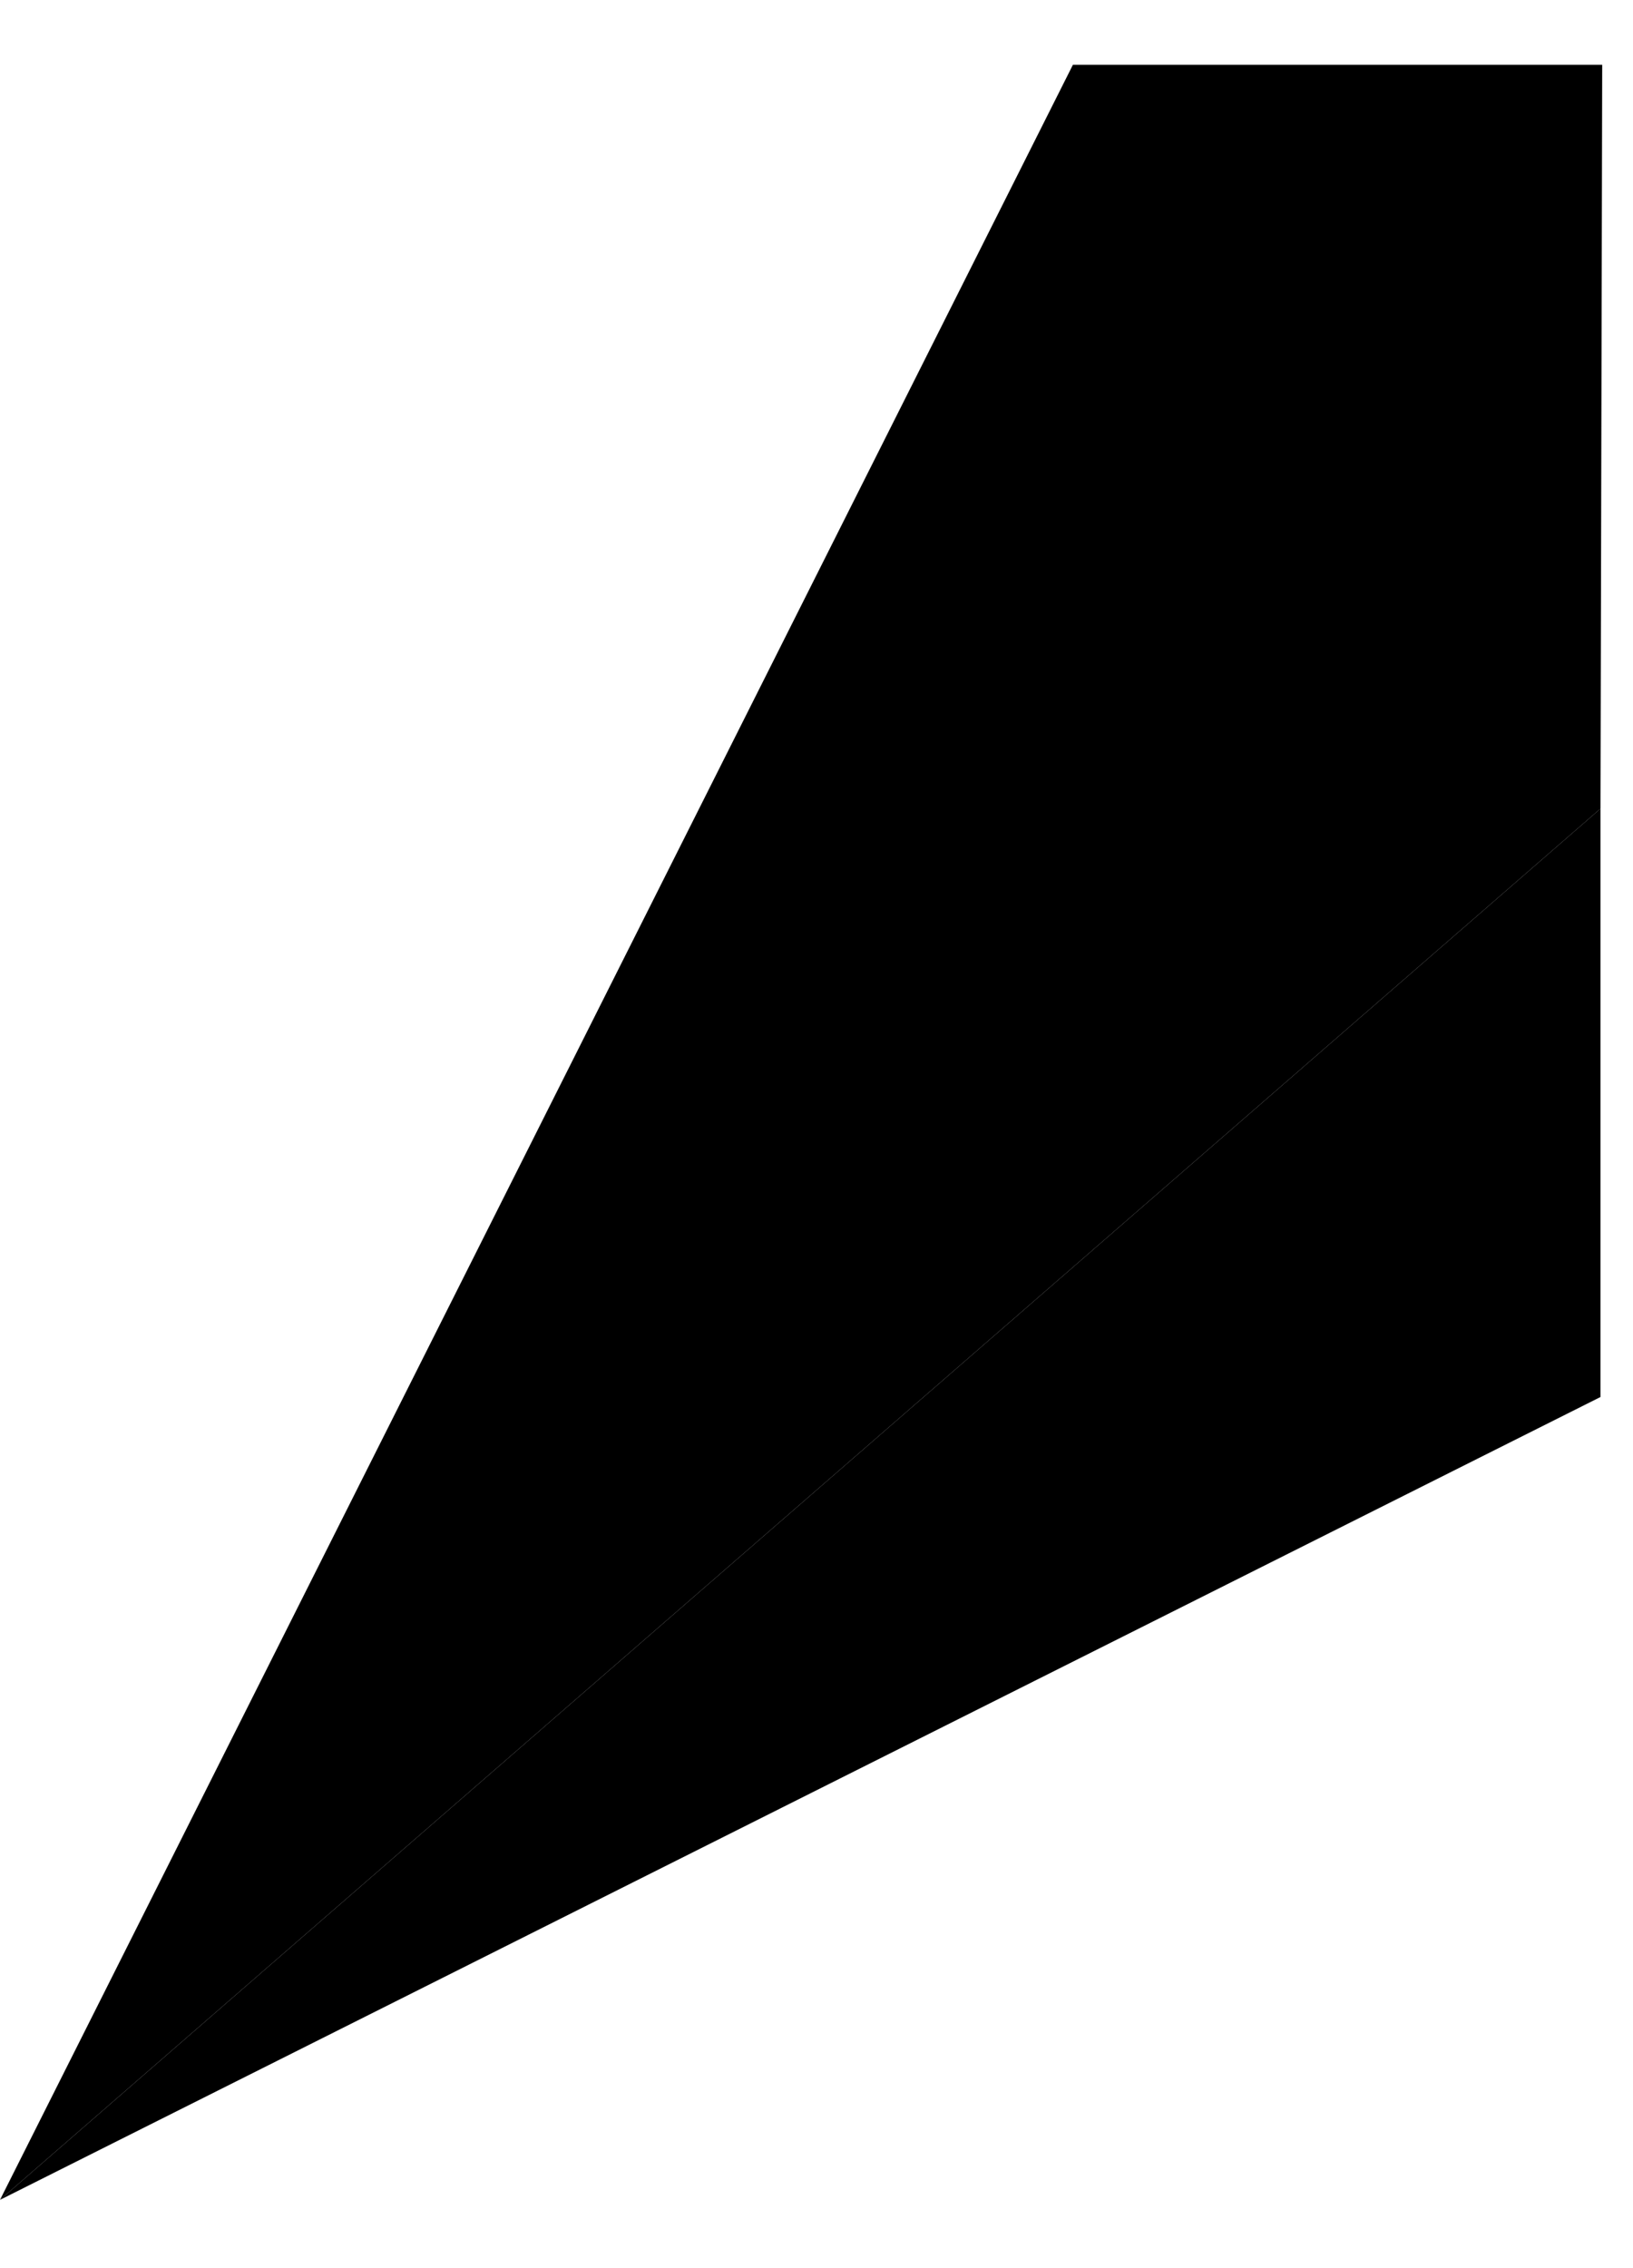
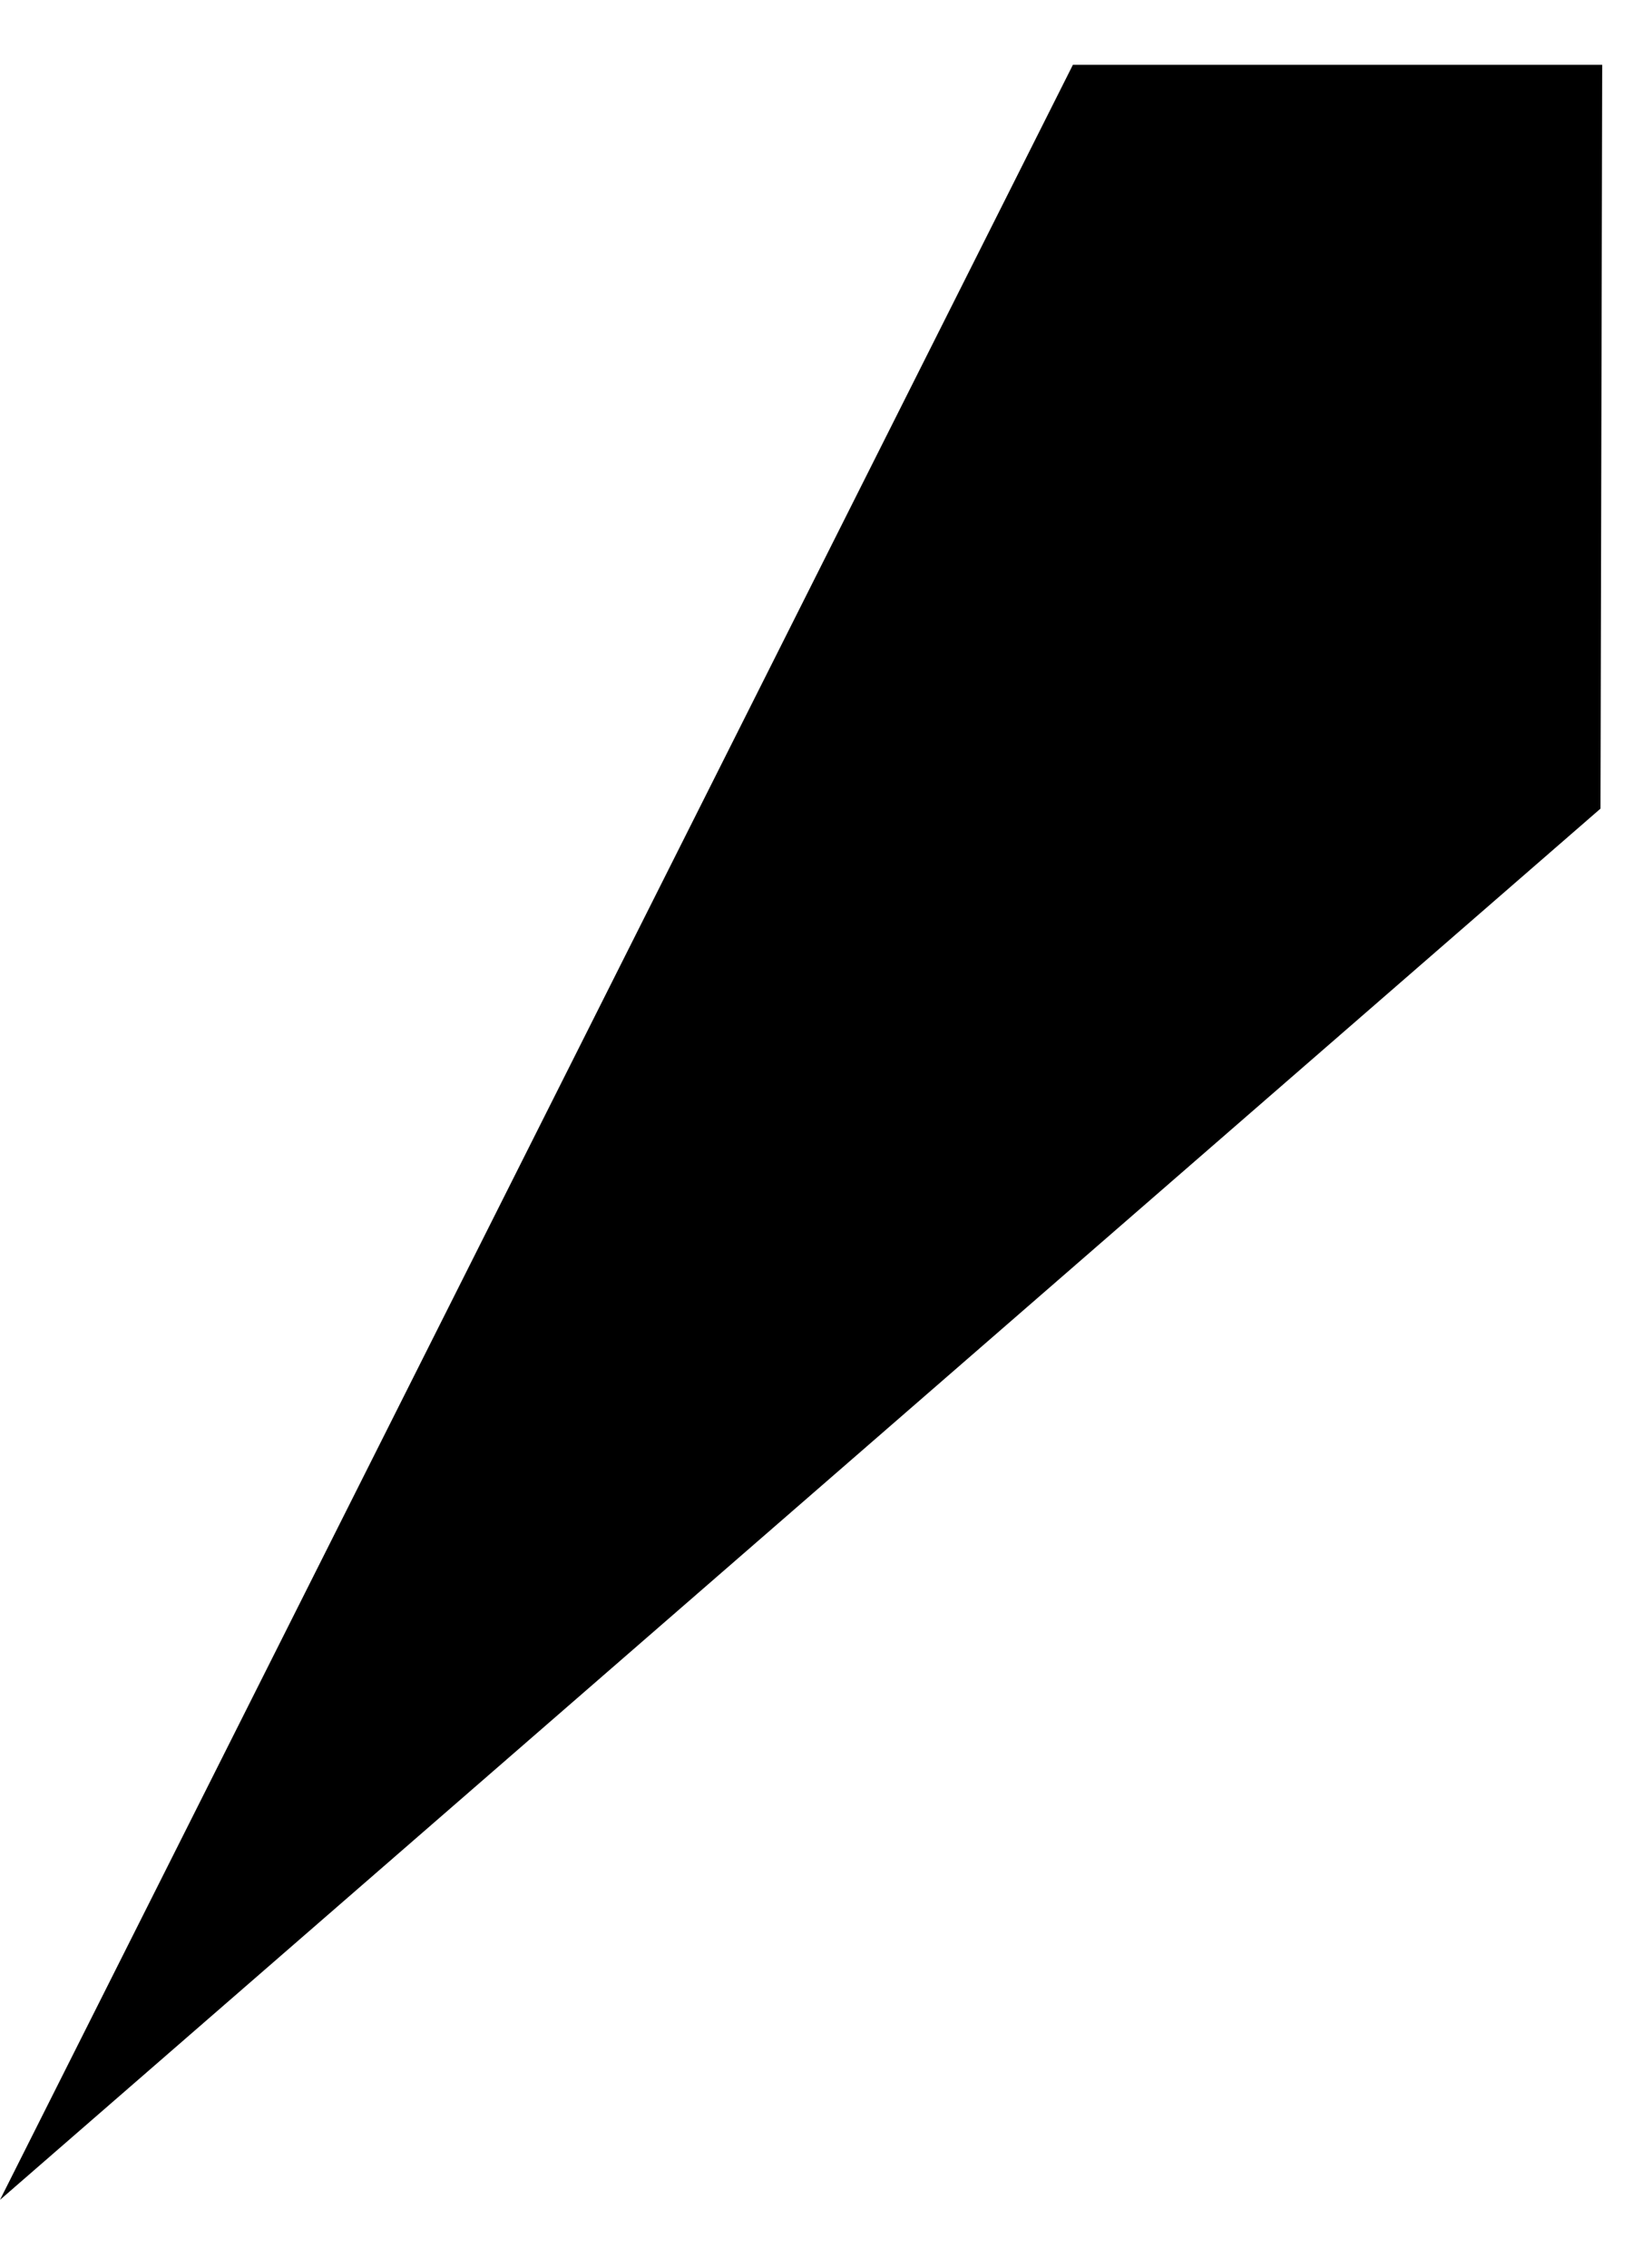
<svg xmlns="http://www.w3.org/2000/svg" viewBox="0 0 470.00 652.47" data-guides="{&quot;vertical&quot;:[],&quot;horizontal&quot;:[]}">
  <path fill="url(#tSvgGradient8c18d098d6)" stroke="none" fill-opacity="1" stroke-width="1" stroke-opacity="1" id="tSvgc02403bf7a" title="Path 1" d="M0 632.943C102.932 428.178 205.864 223.412 308.796 18.646C359.576 18.646 410.356 18.646 461.136 18.646C460.971 89.984 460.807 161.322 460.642 232.661C307.095 366.088 153.548 499.516 0 632.943Z" />
-   <path fill="url(#tSvgGradient19093879ce0)" stroke="none" fill-opacity="1" stroke-width="1" stroke-opacity="1" id="tSvg137ebf4b336" title="Path 2" d="M0 632.943C153.548 499.516 307.095 366.088 460.642 232.661C460.642 289.089 460.642 345.517 460.642 401.946C307.095 478.945 153.548 555.944 0 632.943Z" />
  <defs>
    <linearGradient id="tSvgGradient8c18d098d6" x1="239.302" x2="5.438" y1="356.187" y2="522.568" gradientUnits="userSpaceOnUse" gradientTransform="">
      <stop offset="0" stop-color="hsl(216.324,7.76%,31.19%)" stop-opacity="1" transform="translate(-6157, -4754)" />
      <stop offset="0.338" stop-color="hsl(266.256,54.55%,82.75%)" stop-opacity="1" transform="translate(-6157, -4754)" />
      <stop offset="1" stop-color="hsl(178.2,60.8%,58.87%)" stop-opacity="1" transform="translate(-6157, -4754)" />
    </linearGradient>
    <linearGradient id="tSvgGradient19093879ce0" x1="8.862" x2="451.634" y1="426.705" y2="426.722" gradientUnits="userSpaceOnUse" gradientTransform="">
      <stop offset="0" stop-color="hsl(221.112,7.55%,65.34%)" stop-opacity="1" transform="translate(-6157, -4754)" />
      <stop offset="0.49" stop-color="hsl(234.036,0%,0%)" stop-opacity="1" transform="translate(-6157, -4754)" />
      <stop offset="1" stop-color="hsl(176.04,100%,55.49%)" stop-opacity="1" transform="translate(-6157, -4754)" />
    </linearGradient>
  </defs>
</svg>